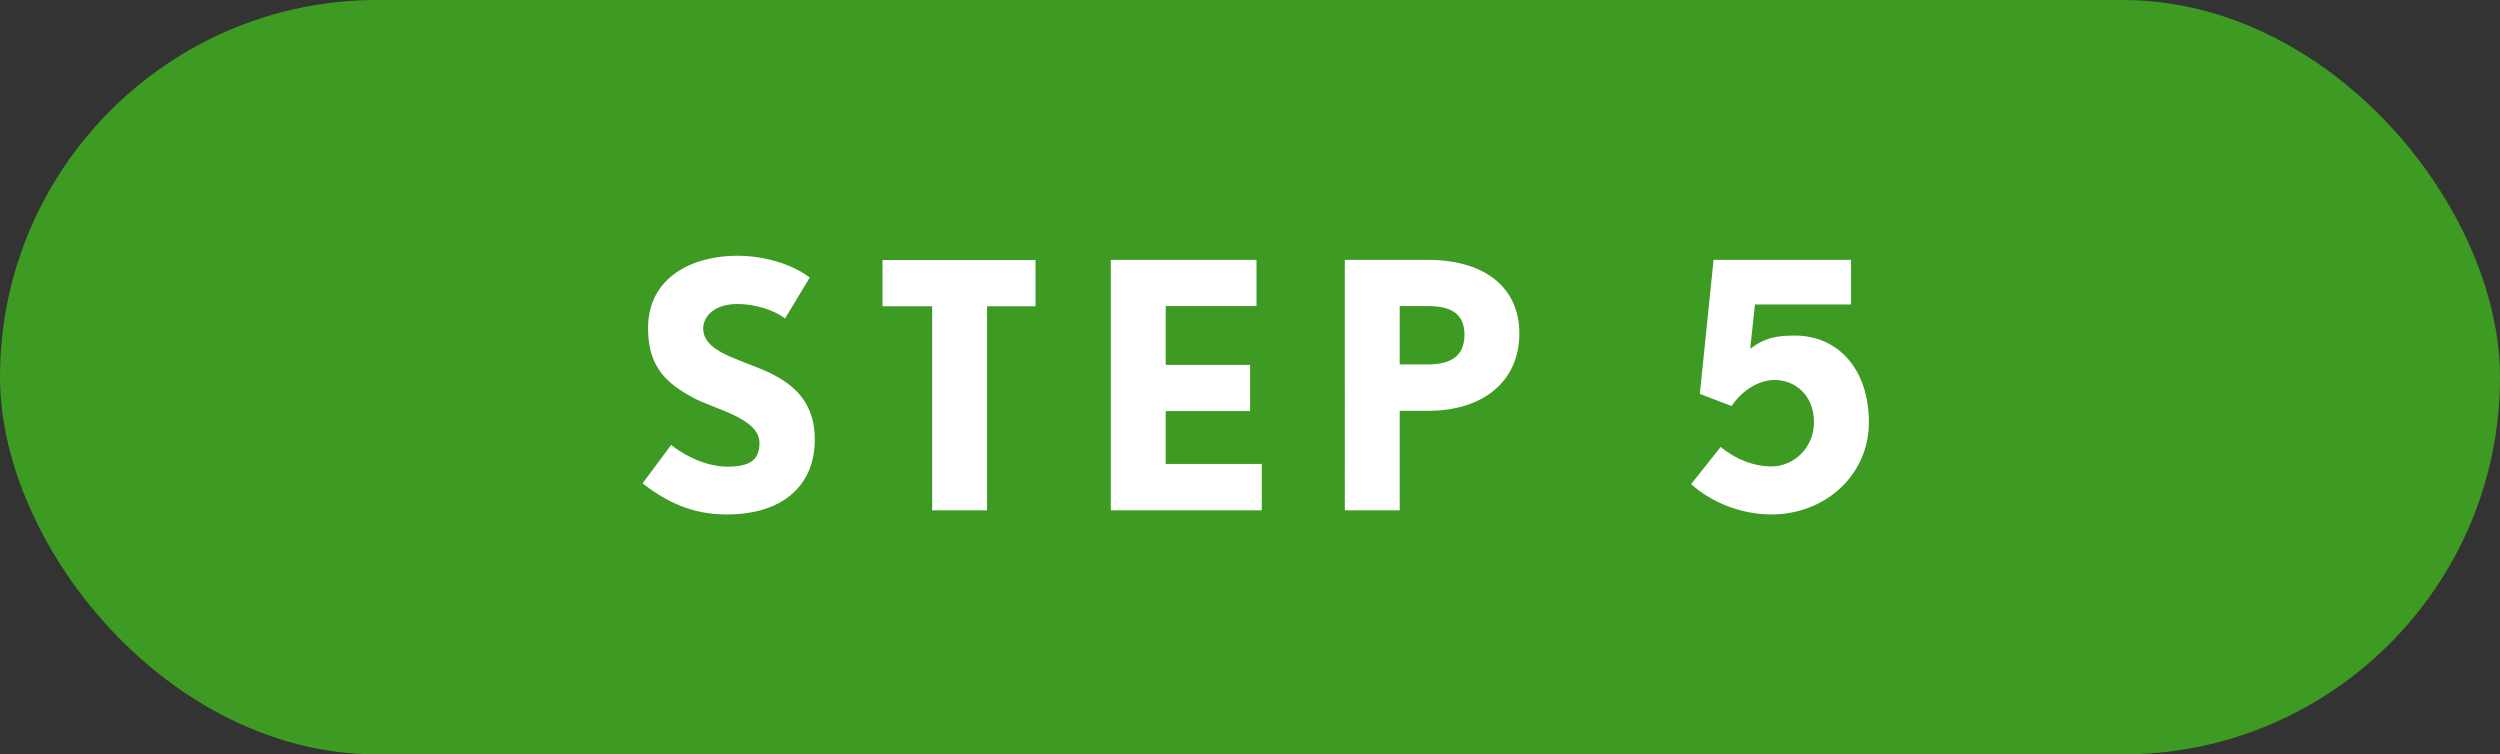
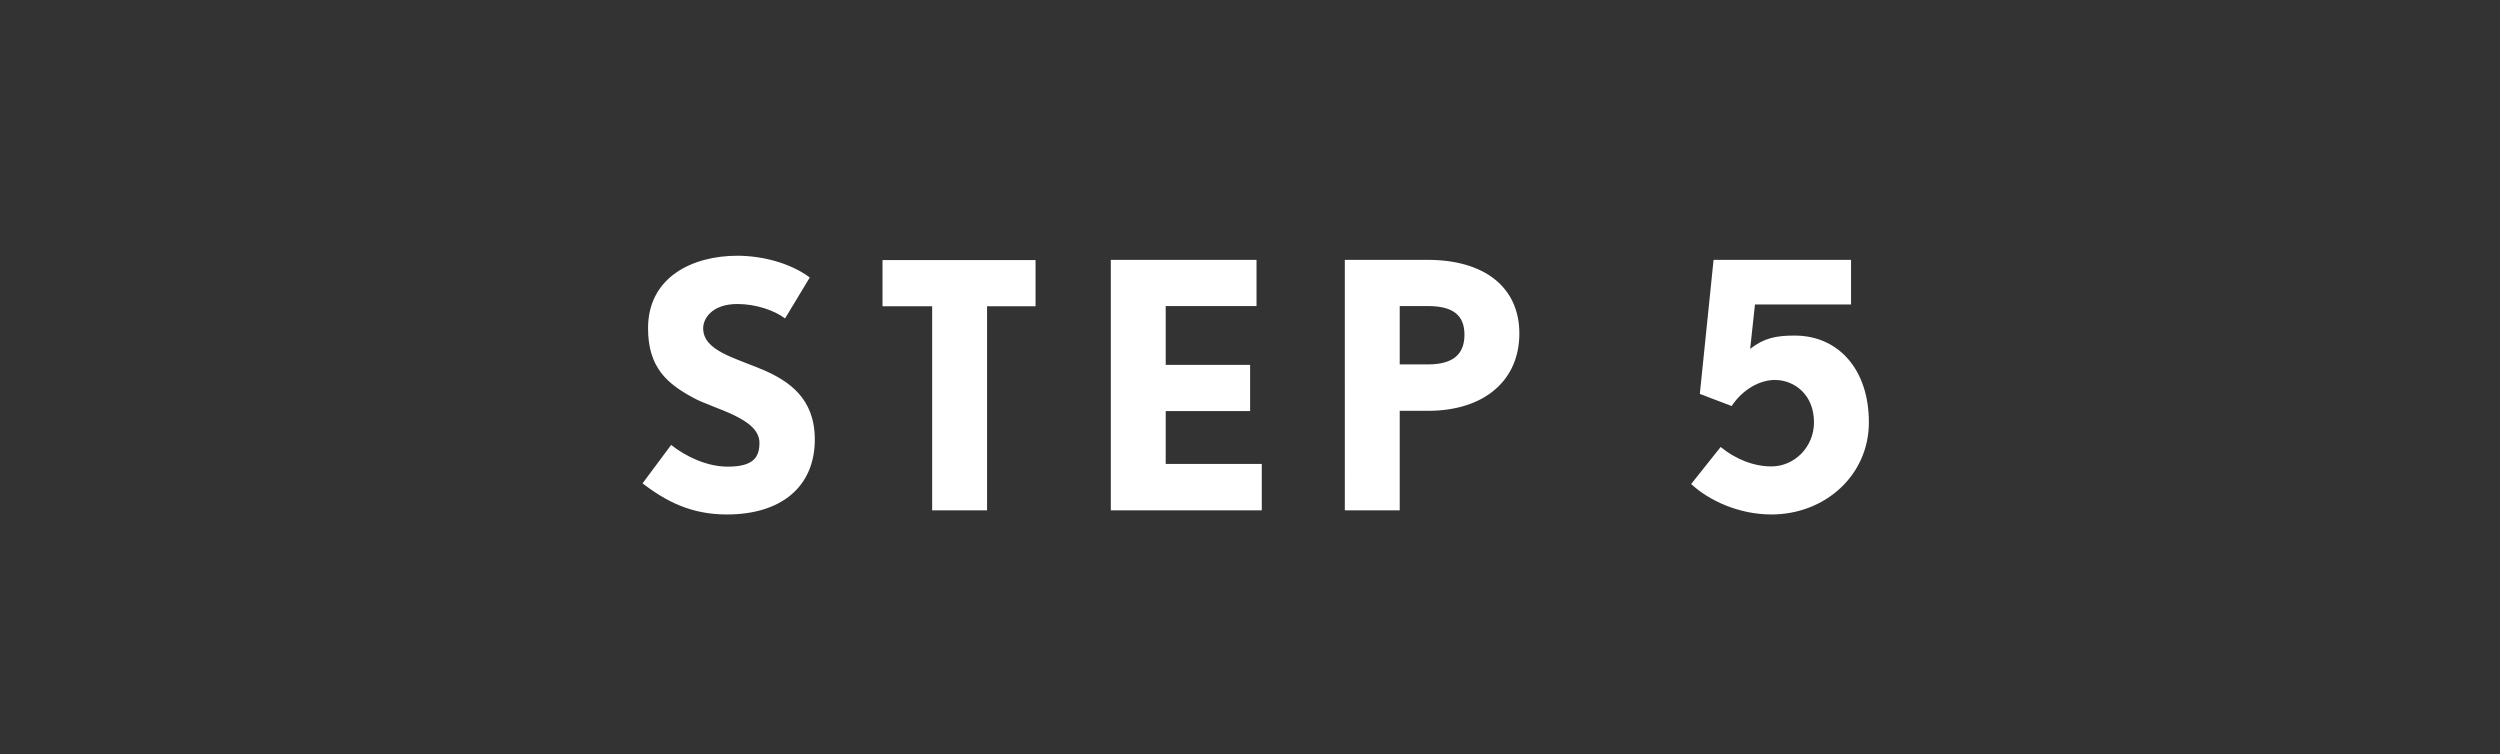
<svg xmlns="http://www.w3.org/2000/svg" data-name="レイヤー 1" width="109.29" height="32.98">
  <rect width="100%" height="100%" fill="#333333" stroke="none" />
-   <rect width="109.29" height="32.98" rx="16.49" ry="16.49" fill="#3d9a22" />
  <path d="M31.76 22.49c-1.51 0-2.62-.55-3.67-1.36l1.25-1.68c.64.51 1.57.95 2.47.95 1.09 0 1.39-.38 1.39-1.04 0-1.09-1.99-1.47-2.91-1.98-1.1-.6-1.96-1.29-1.96-3.03 0-2.25 1.96-3.17 3.9-3.17 1.04 0 2.28.29 3.17.95l-1.08 1.79c-.48-.36-1.29-.63-2.08-.63-1.11 0-1.5.63-1.5 1.06 0 .99 1.39 1.29 2.67 1.84 1.06.47 2.21 1.21 2.21 3.02 0 2.07-1.47 3.28-3.84 3.28zm11.39-9.1v8.92h-2.4v-8.92h-2.17v-2.02h6.69v2.02h-2.12zm5.41 8.92V11.36h6.37v2.02h-3.97v2.57h3.69v2.02h-3.69v2.31h4.2v2.03h-6.6zm13.86-4.35h-1.23v4.35h-2.4V11.36h3.63c2.44 0 4 1.17 4 3.22s-1.53 3.38-4 3.38zm0-4.58h-1.23v2.55h1.23c1.08 0 1.6-.42 1.6-1.3s-.54-1.25-1.6-1.25zm15.02 9.11c-1.43 0-2.73-.61-3.51-1.33l1.29-1.62c.63.52 1.43.85 2.22.85.99 0 1.86-.83 1.86-1.93 0-1.23-.88-1.85-1.71-1.85-.64 0-1.39.39-1.89 1.14l-1.39-.53.6-5.86h6.01v1.95h-4.2l-.21 1.94c.62-.48 1.14-.58 1.95-.58 1.89 0 3.24 1.46 3.24 3.79s-1.93 4.03-4.26 4.03z" fill="#fff" />
</svg>